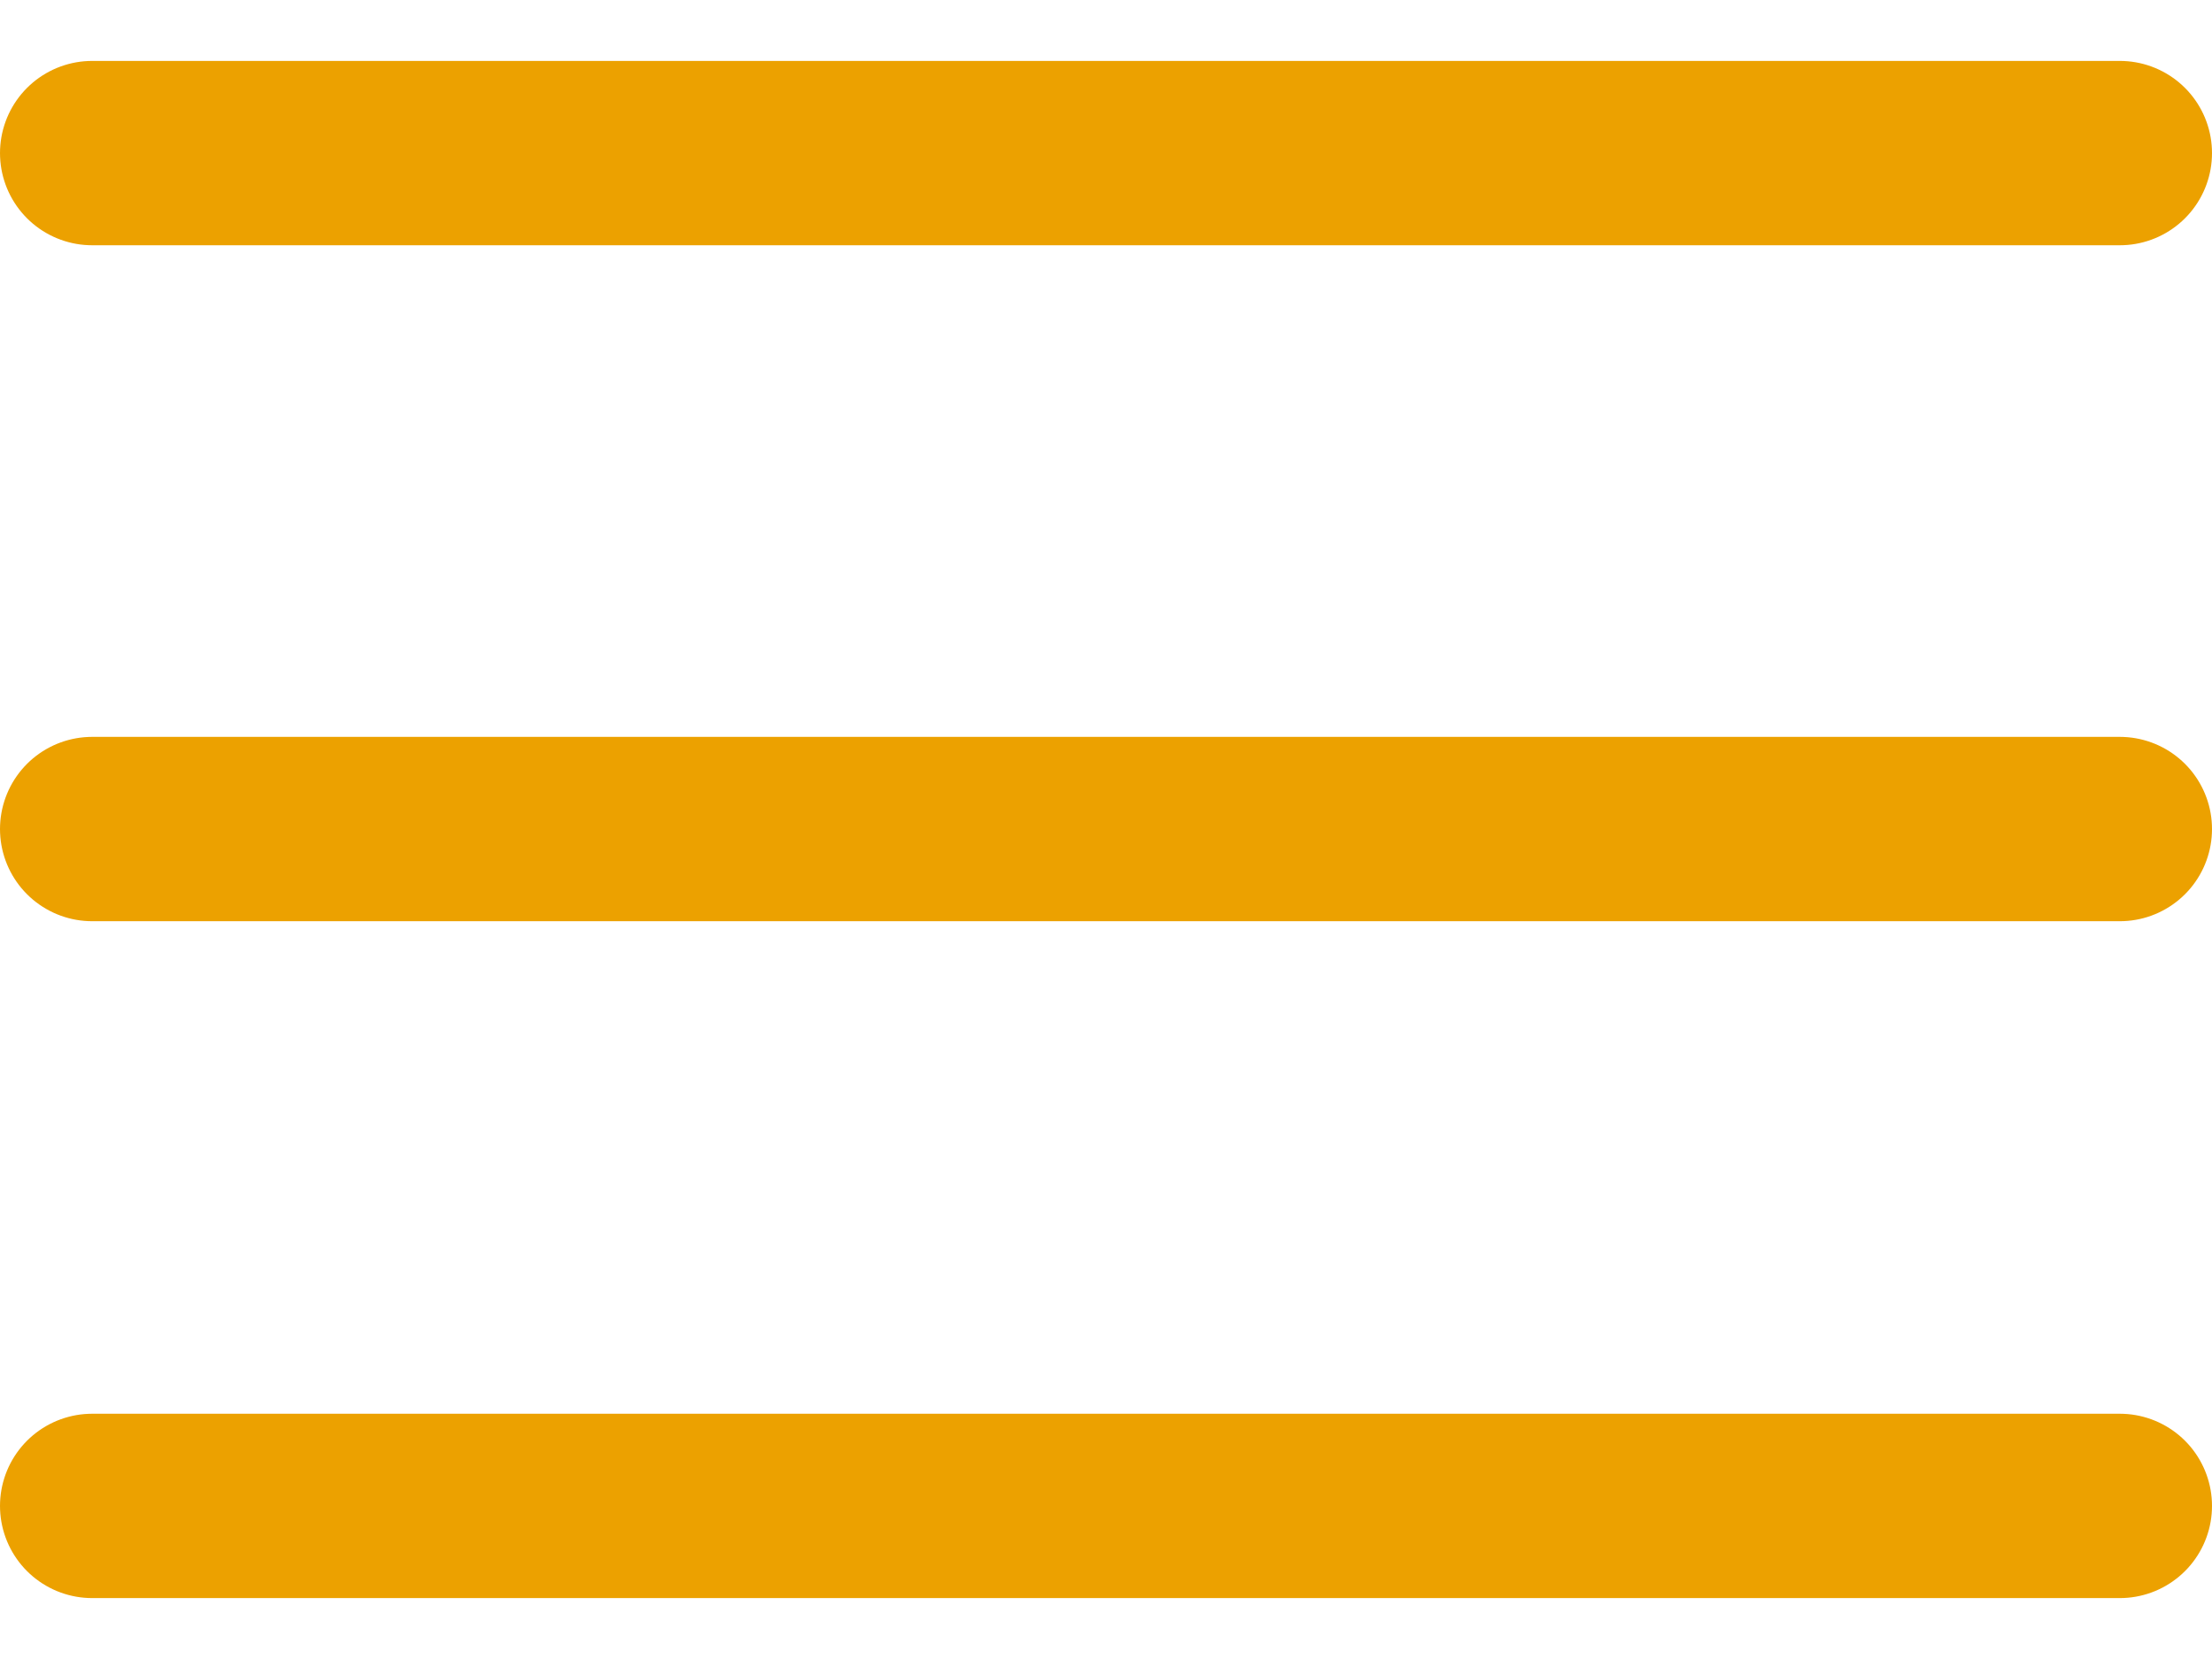
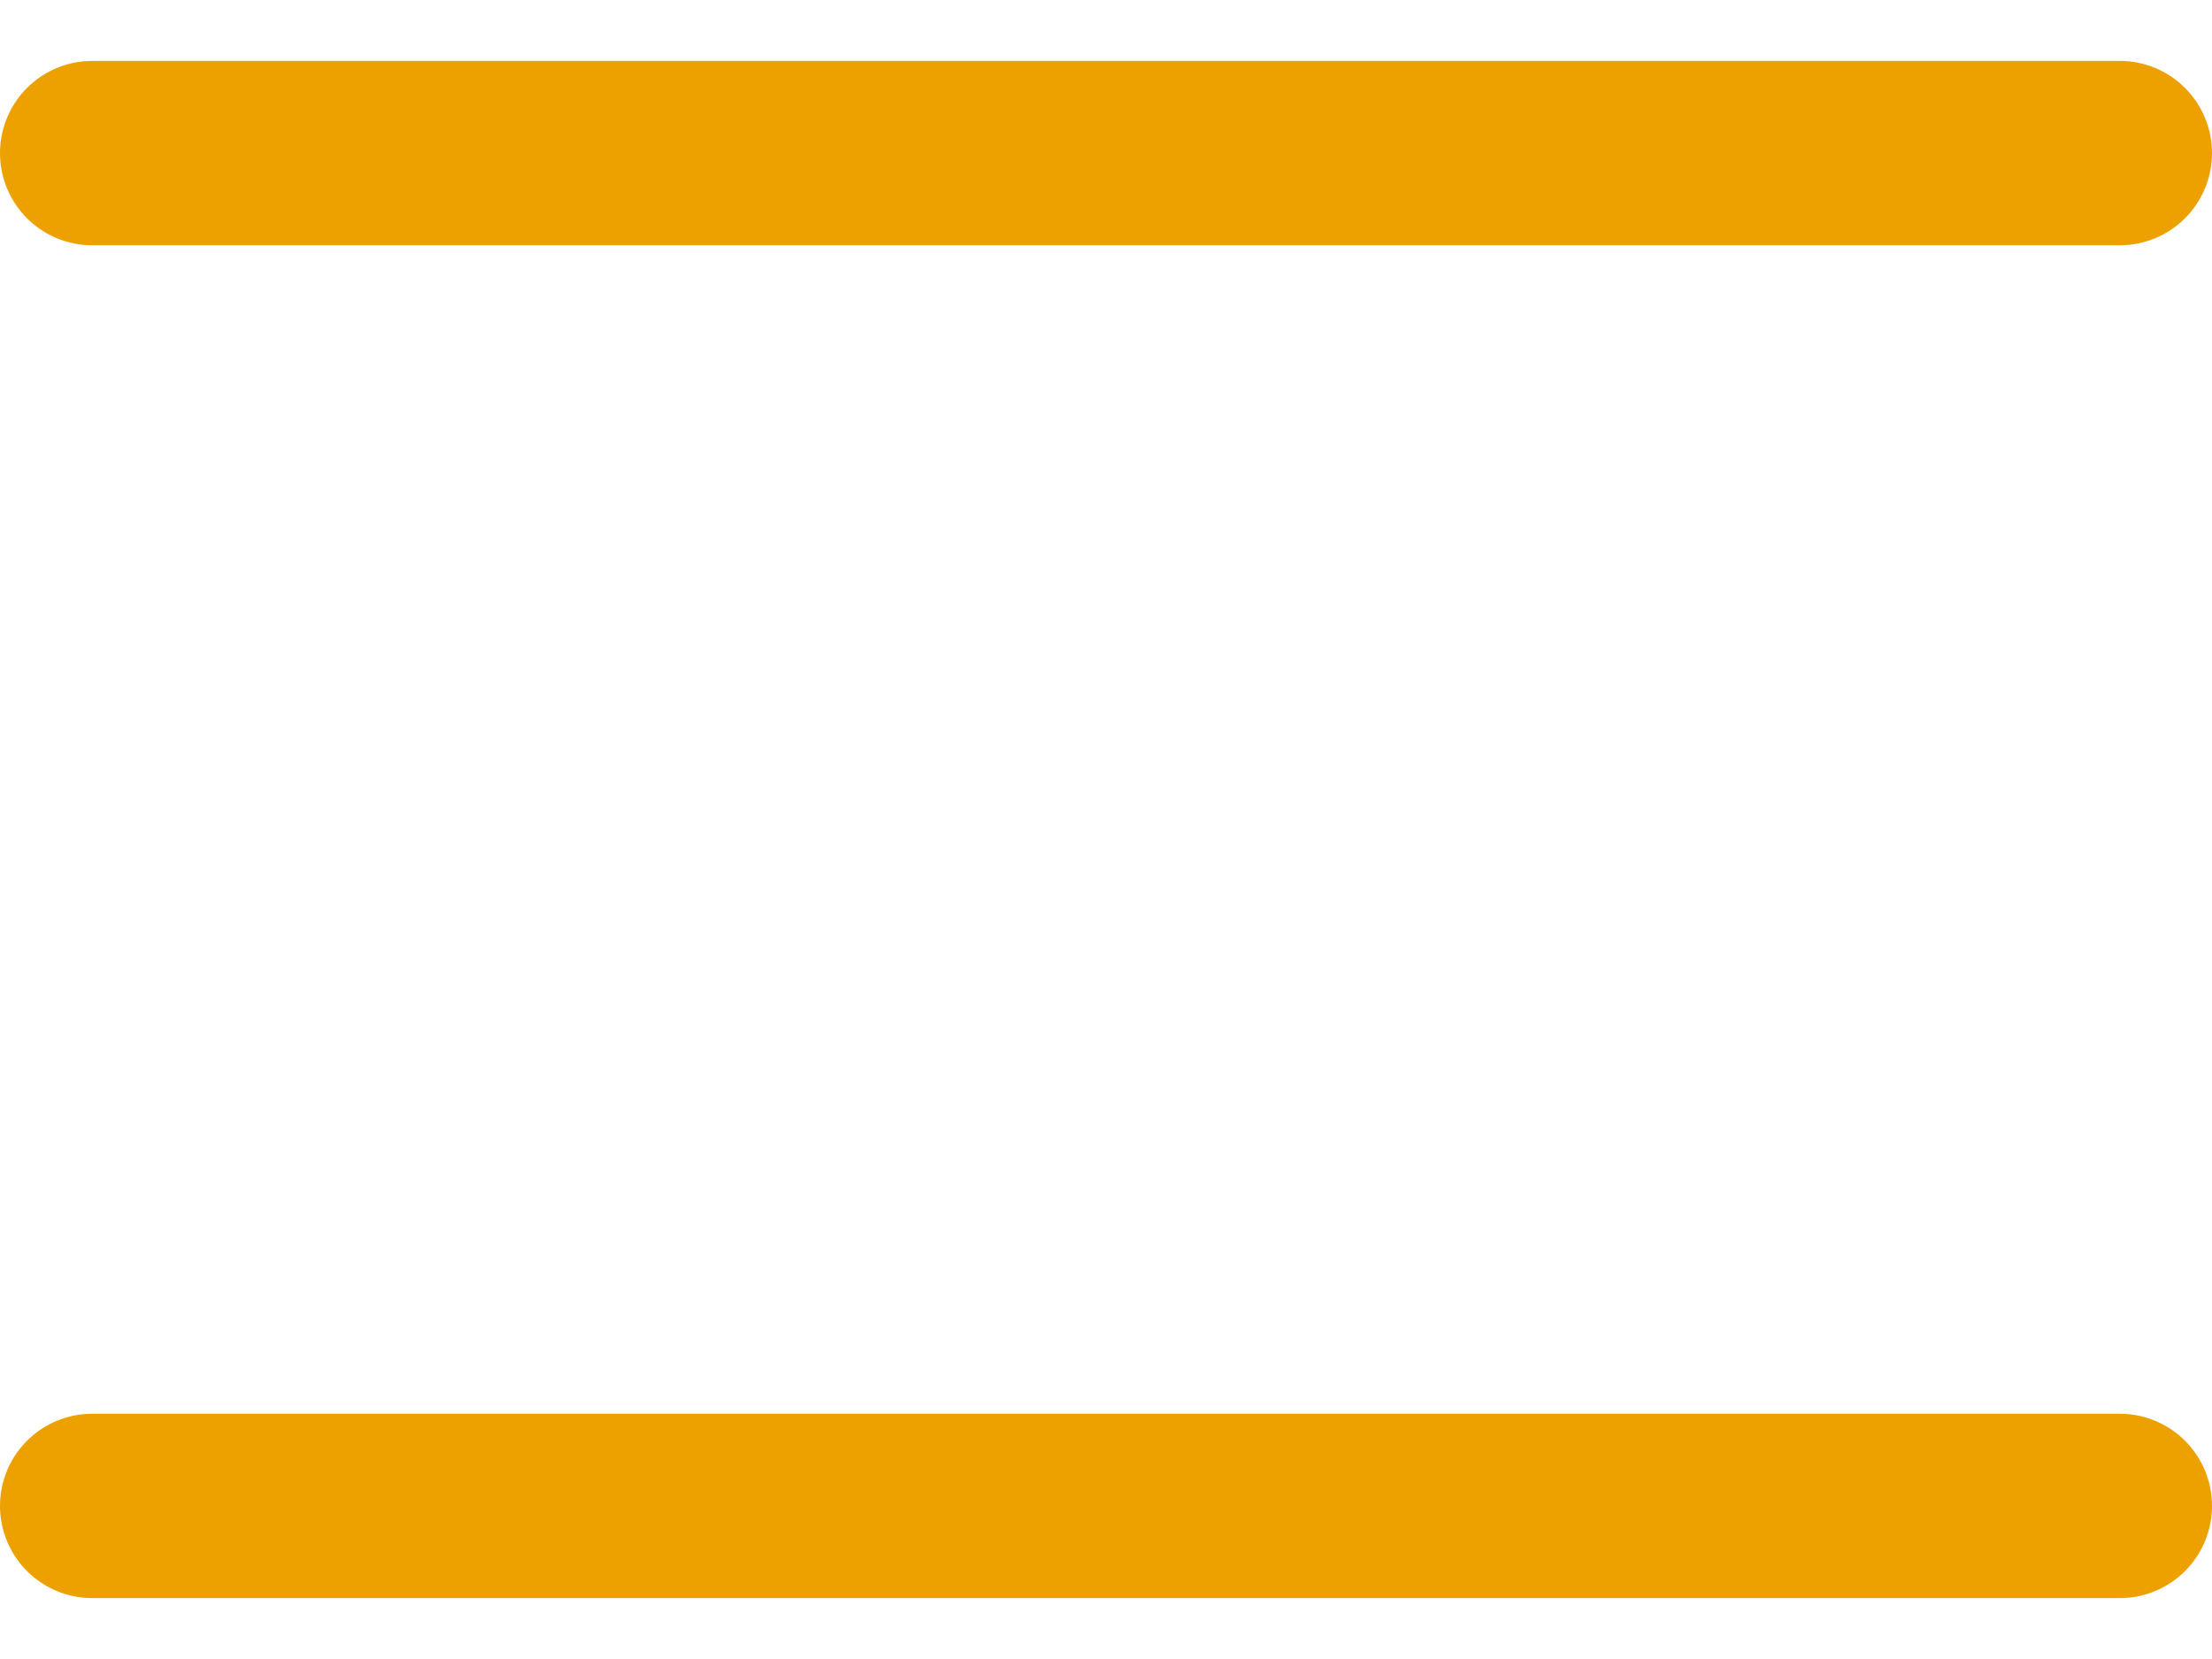
<svg xmlns="http://www.w3.org/2000/svg" width="24" height="18" viewBox="0 0 24 18" fill="none">
-   <path d="M23 1.661H1M23 8.995H1M23 16.339H1" stroke="#ECA100" stroke-width="2" stroke-linecap="round" />
+   <path d="M23 1.661H1H1M23 16.339H1" stroke="#ECA100" stroke-width="2" stroke-linecap="round" />
</svg>